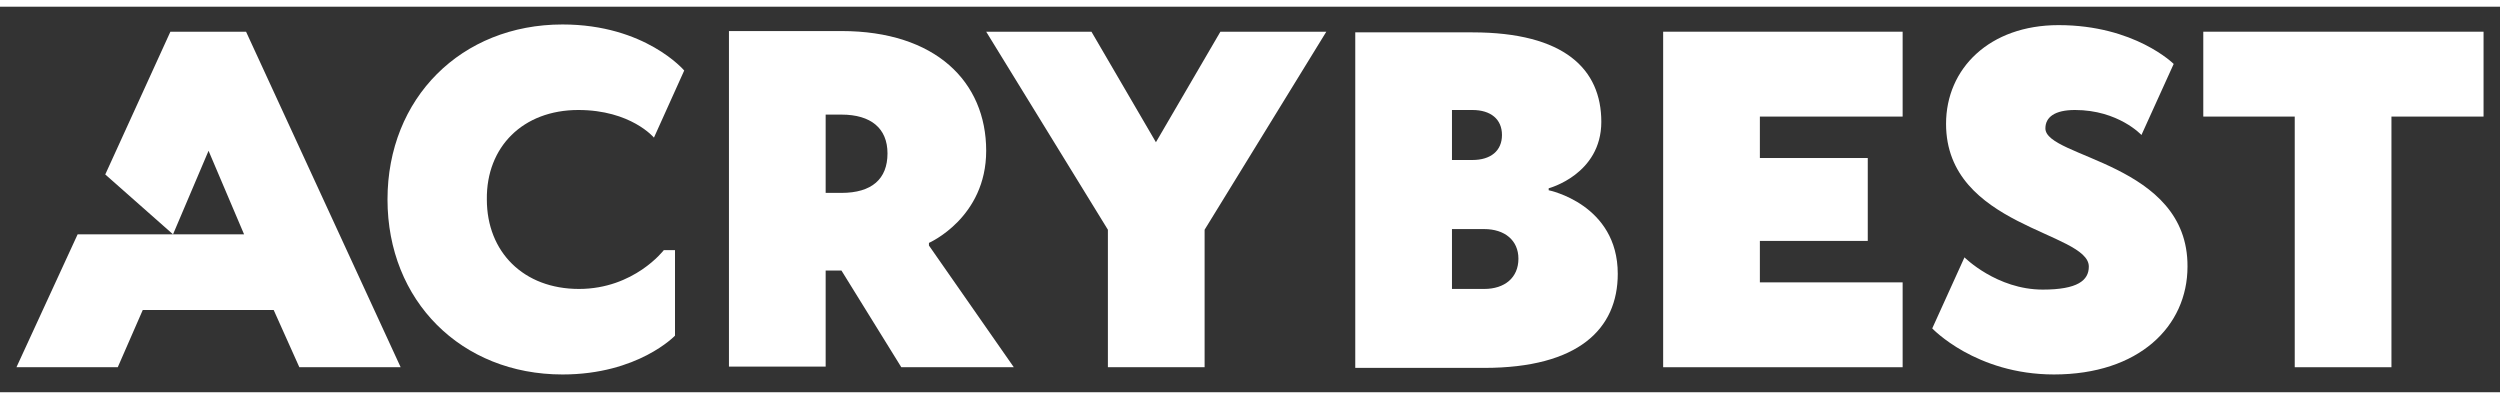
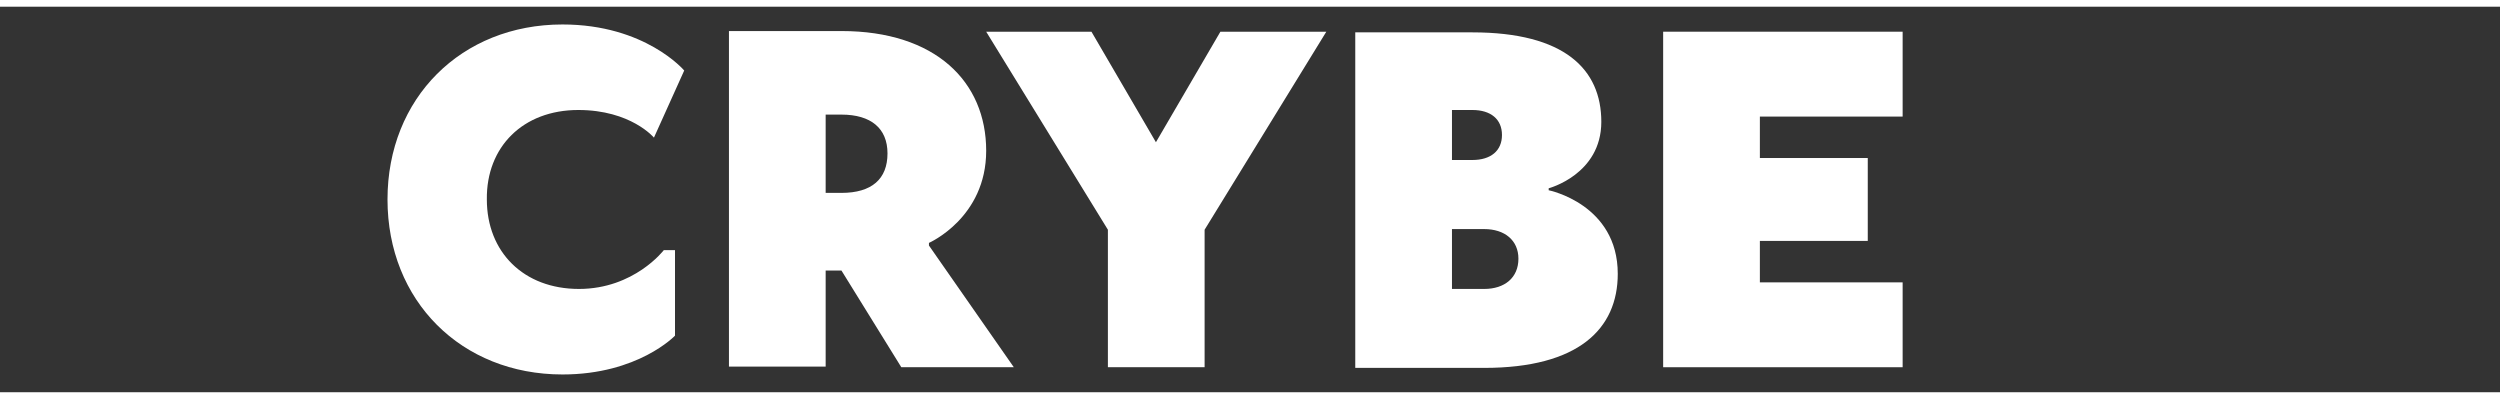
<svg xmlns="http://www.w3.org/2000/svg" version="1.1" id="Layer_1" x="0px" y="0px" width="188px" height="30px" viewBox="0 0 380 58.6" style="enable-background:new 0 0 380 58.6;" xml:space="preserve">
  <rect x="0" y="0" width="380" height="58.6" fill="#333333" stroke="none" />
  <style type="text/css">
	.st0{fill:#FFFFFF;}
</style>
  <g>
-     <polygon class="st0" points="25.9,3.8 16,25.5 26.3,34.6 31.7,21.9 37.1,34.6 26.3,34.6 11.8,34.6 2.5,54.8 17.9,54.8 21.7,46.1    41.6,46.1 45.5,54.8 60.9,54.8 37.4,3.8  " />
    <path class="st0" d="M87.9,15.7c8,0,11.5,4.2,11.5,4.2L104,9.7c0,0-5.9-7-18.5-7c-15.4,0-26.6,11.2-26.6,26.6   c0,15.4,11.2,26.6,26.6,26.6c11.5,0,17.1-5.9,17.1-5.9V37h-1.7c0,0-4.5,5.9-12.9,5.9c-8.4,0-14-5.6-14-13.6   C73.9,21.3,79.5,15.7,87.9,15.7z" />
    <path class="st0" d="M141.2,35.9c0,0,8.7-3.8,8.7-14c0-10.5-7.7-18.2-22-18.2h-17.1v51h14.7V40.1h2.4l9.1,14.7h17.1l-12.9-18.5   V35.9z M127.9,28.3h-2.4V16.4h2.4c4.5,0,7,2.1,7,5.9C134.9,26.2,132.5,28.3,127.9,28.3z" />
    <polygon class="st0" points="175.7,20.6 165.9,3.8 149.9,3.8 168.4,33.9 168.4,54.8 183.1,54.8 183.1,33.9 201.6,3.8 185.5,3.8     " />
    <path class="st0" d="M235.4,27.9v-0.3c0,0,8-2.1,8-10.1c0-8-5.6-13.6-19.6-13.6H206v51h19.6c14.3,0,20.3-5.9,20.3-14.3   C245.9,30,235.4,27.9,235.4,27.9z M220.7,15.7h3.1c2.8,0,4.5,1.4,4.5,3.8c0,2.4-1.7,3.8-4.5,3.8h-3.1V15.7z M225.6,42.9h-4.9v-9.1   h4.9c3.1,0,5.2,1.7,5.2,4.5C230.8,41.2,228.7,42.9,225.6,42.9z" />
    <polygon class="st0" points="252.8,54.8 289.2,54.8 289.2,41.9 267.5,41.9 267.5,35.6 283.9,35.6 283.9,23 267.5,23 267.5,16.7    289.2,16.7 289.2,3.8 252.8,3.8  " />
-     <path class="st0" d="M310.9,18.5c0-1.7,1.4-2.8,4.5-2.8c6.6,0,10.1,3.8,10.1,3.8l4.9-10.8c0,0-5.9-5.9-17.5-5.9   c-10.5,0-17.1,6.6-17.1,15c0,15.7,21.7,16.4,21.7,21.7c0,2.1-1.7,3.5-7,3.5c-7,0-11.9-4.9-11.9-4.9l-4.9,10.8c0,0,6.6,7,18.5,7   c12.9,0,20.3-7.3,20.3-16.4C332.6,23.7,310.9,23,310.9,18.5z" />
-     <polygon class="st0" points="334.9,3.8 334.9,16.7 348.8,16.7 348.8,54.8 363.5,54.8 363.5,16.7 377.5,16.7 377.5,3.8  " />
  </g>
</svg>